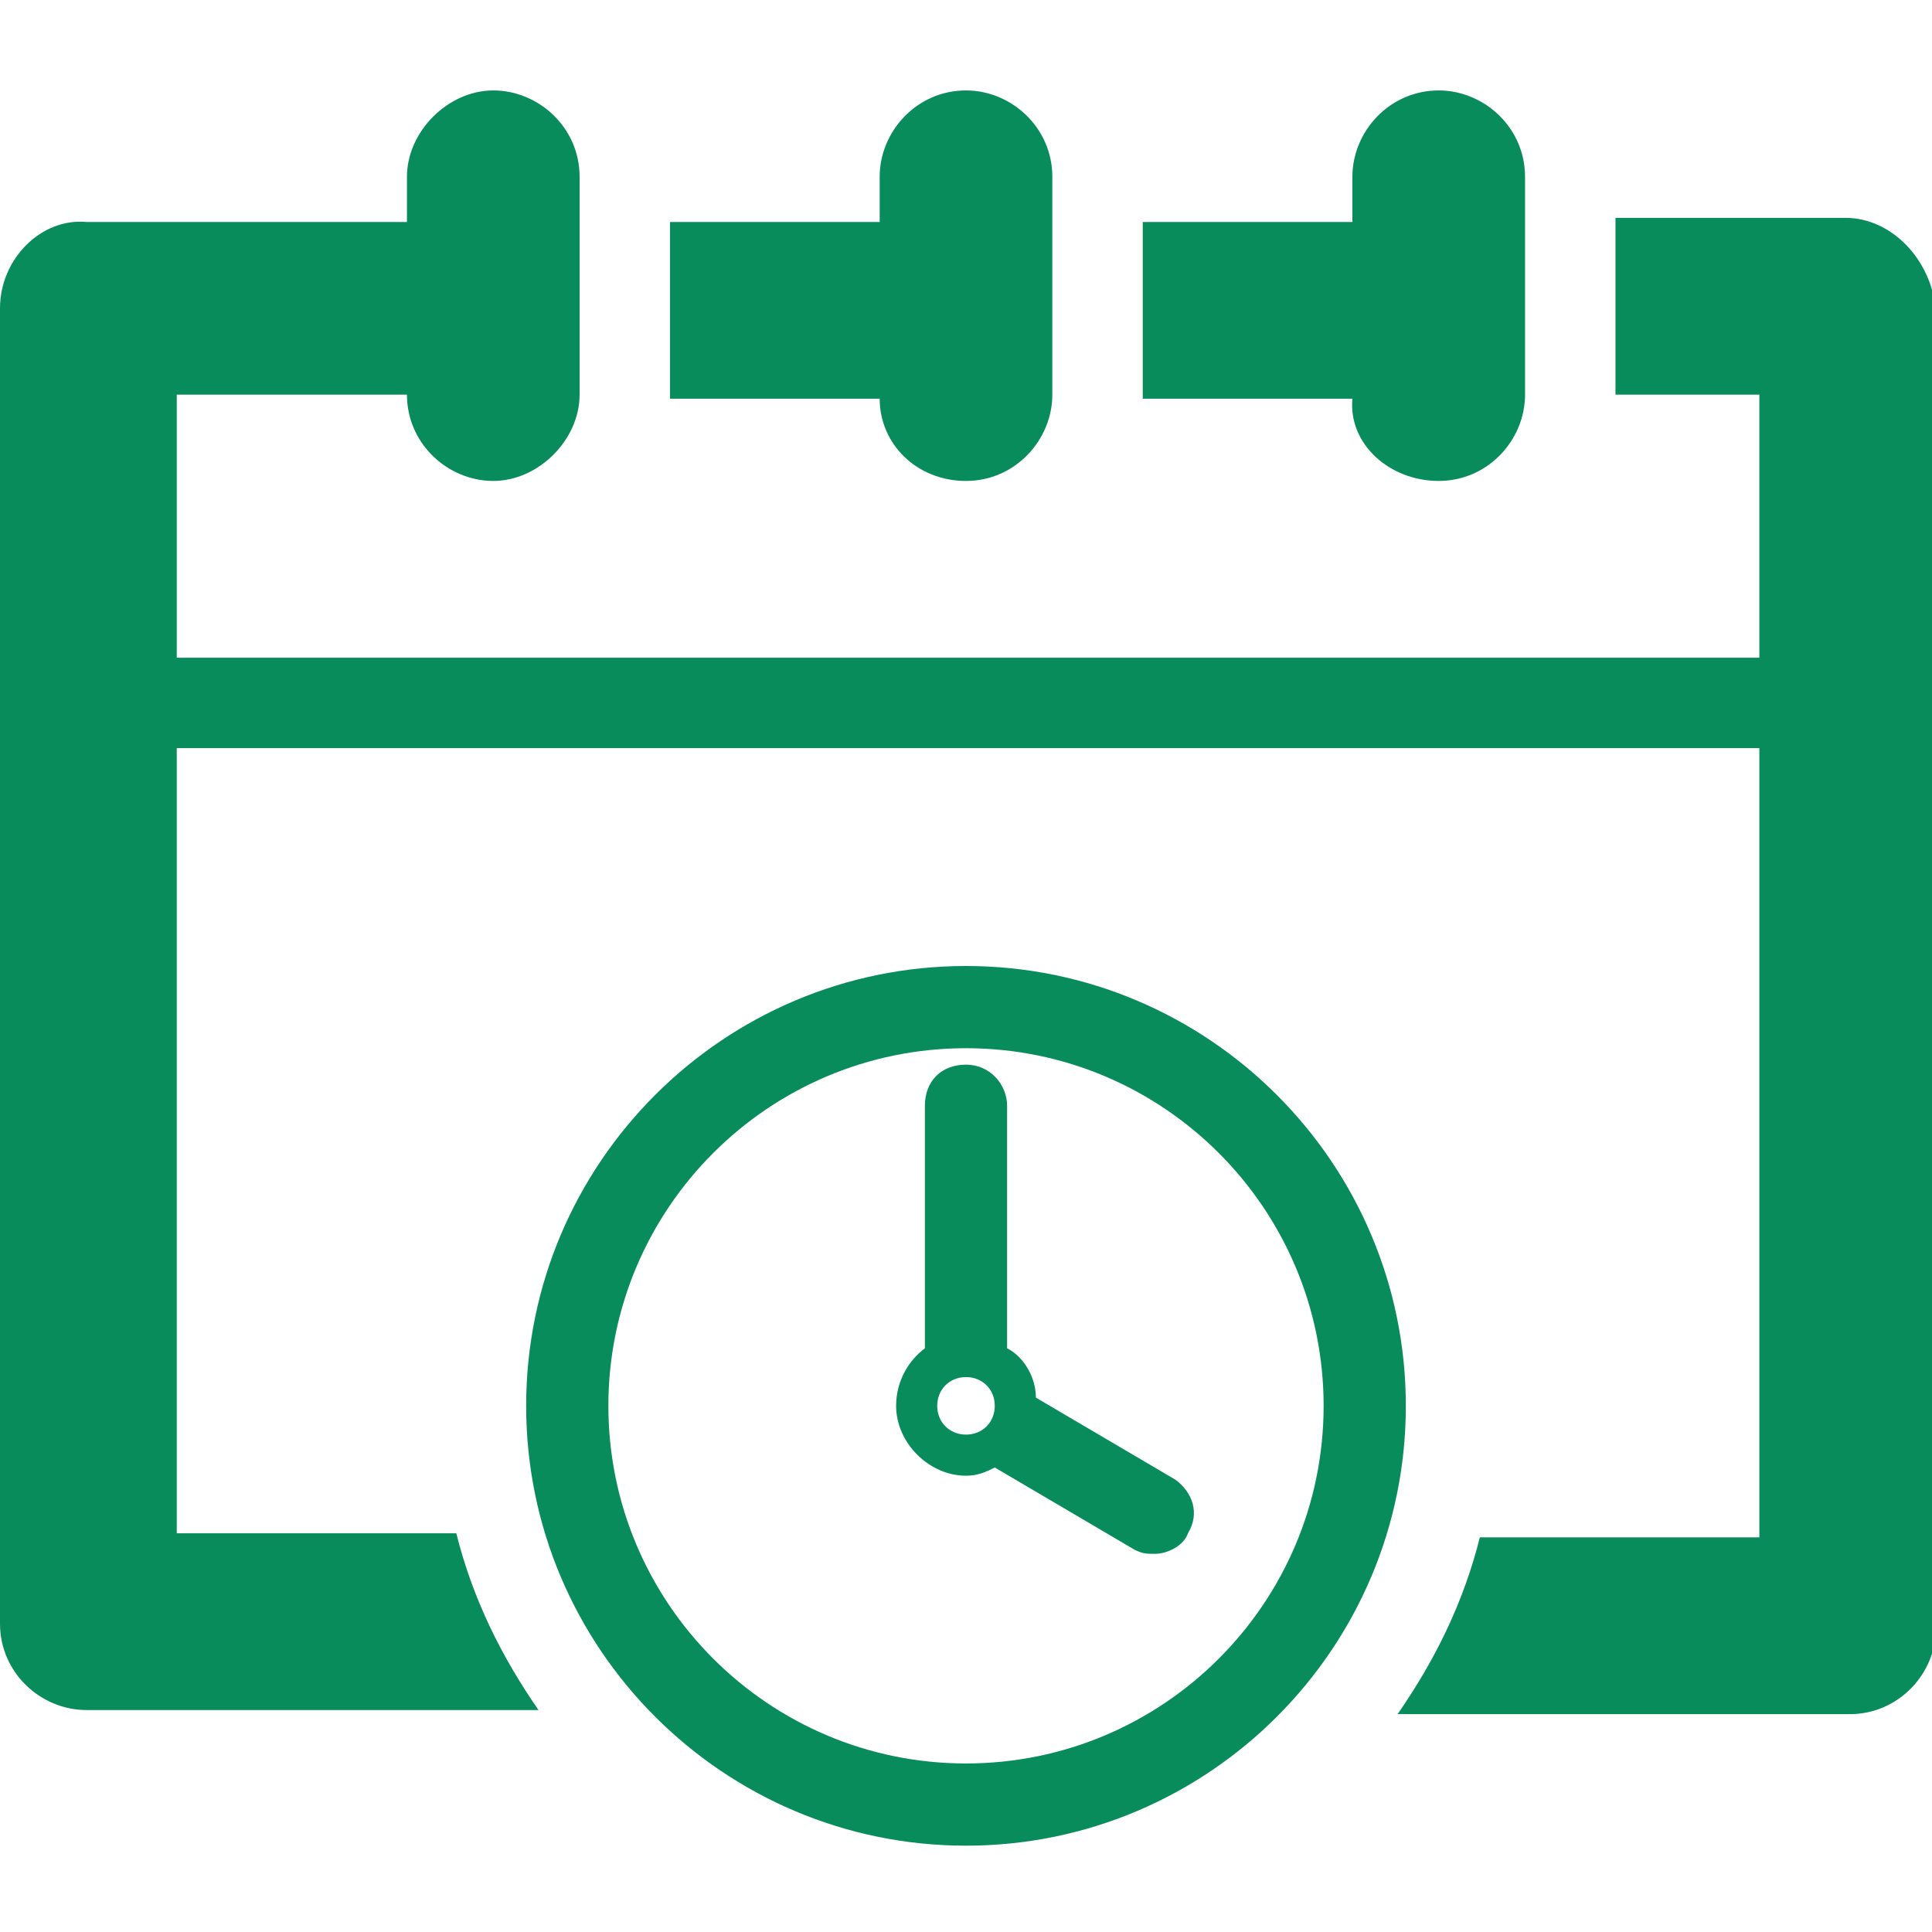
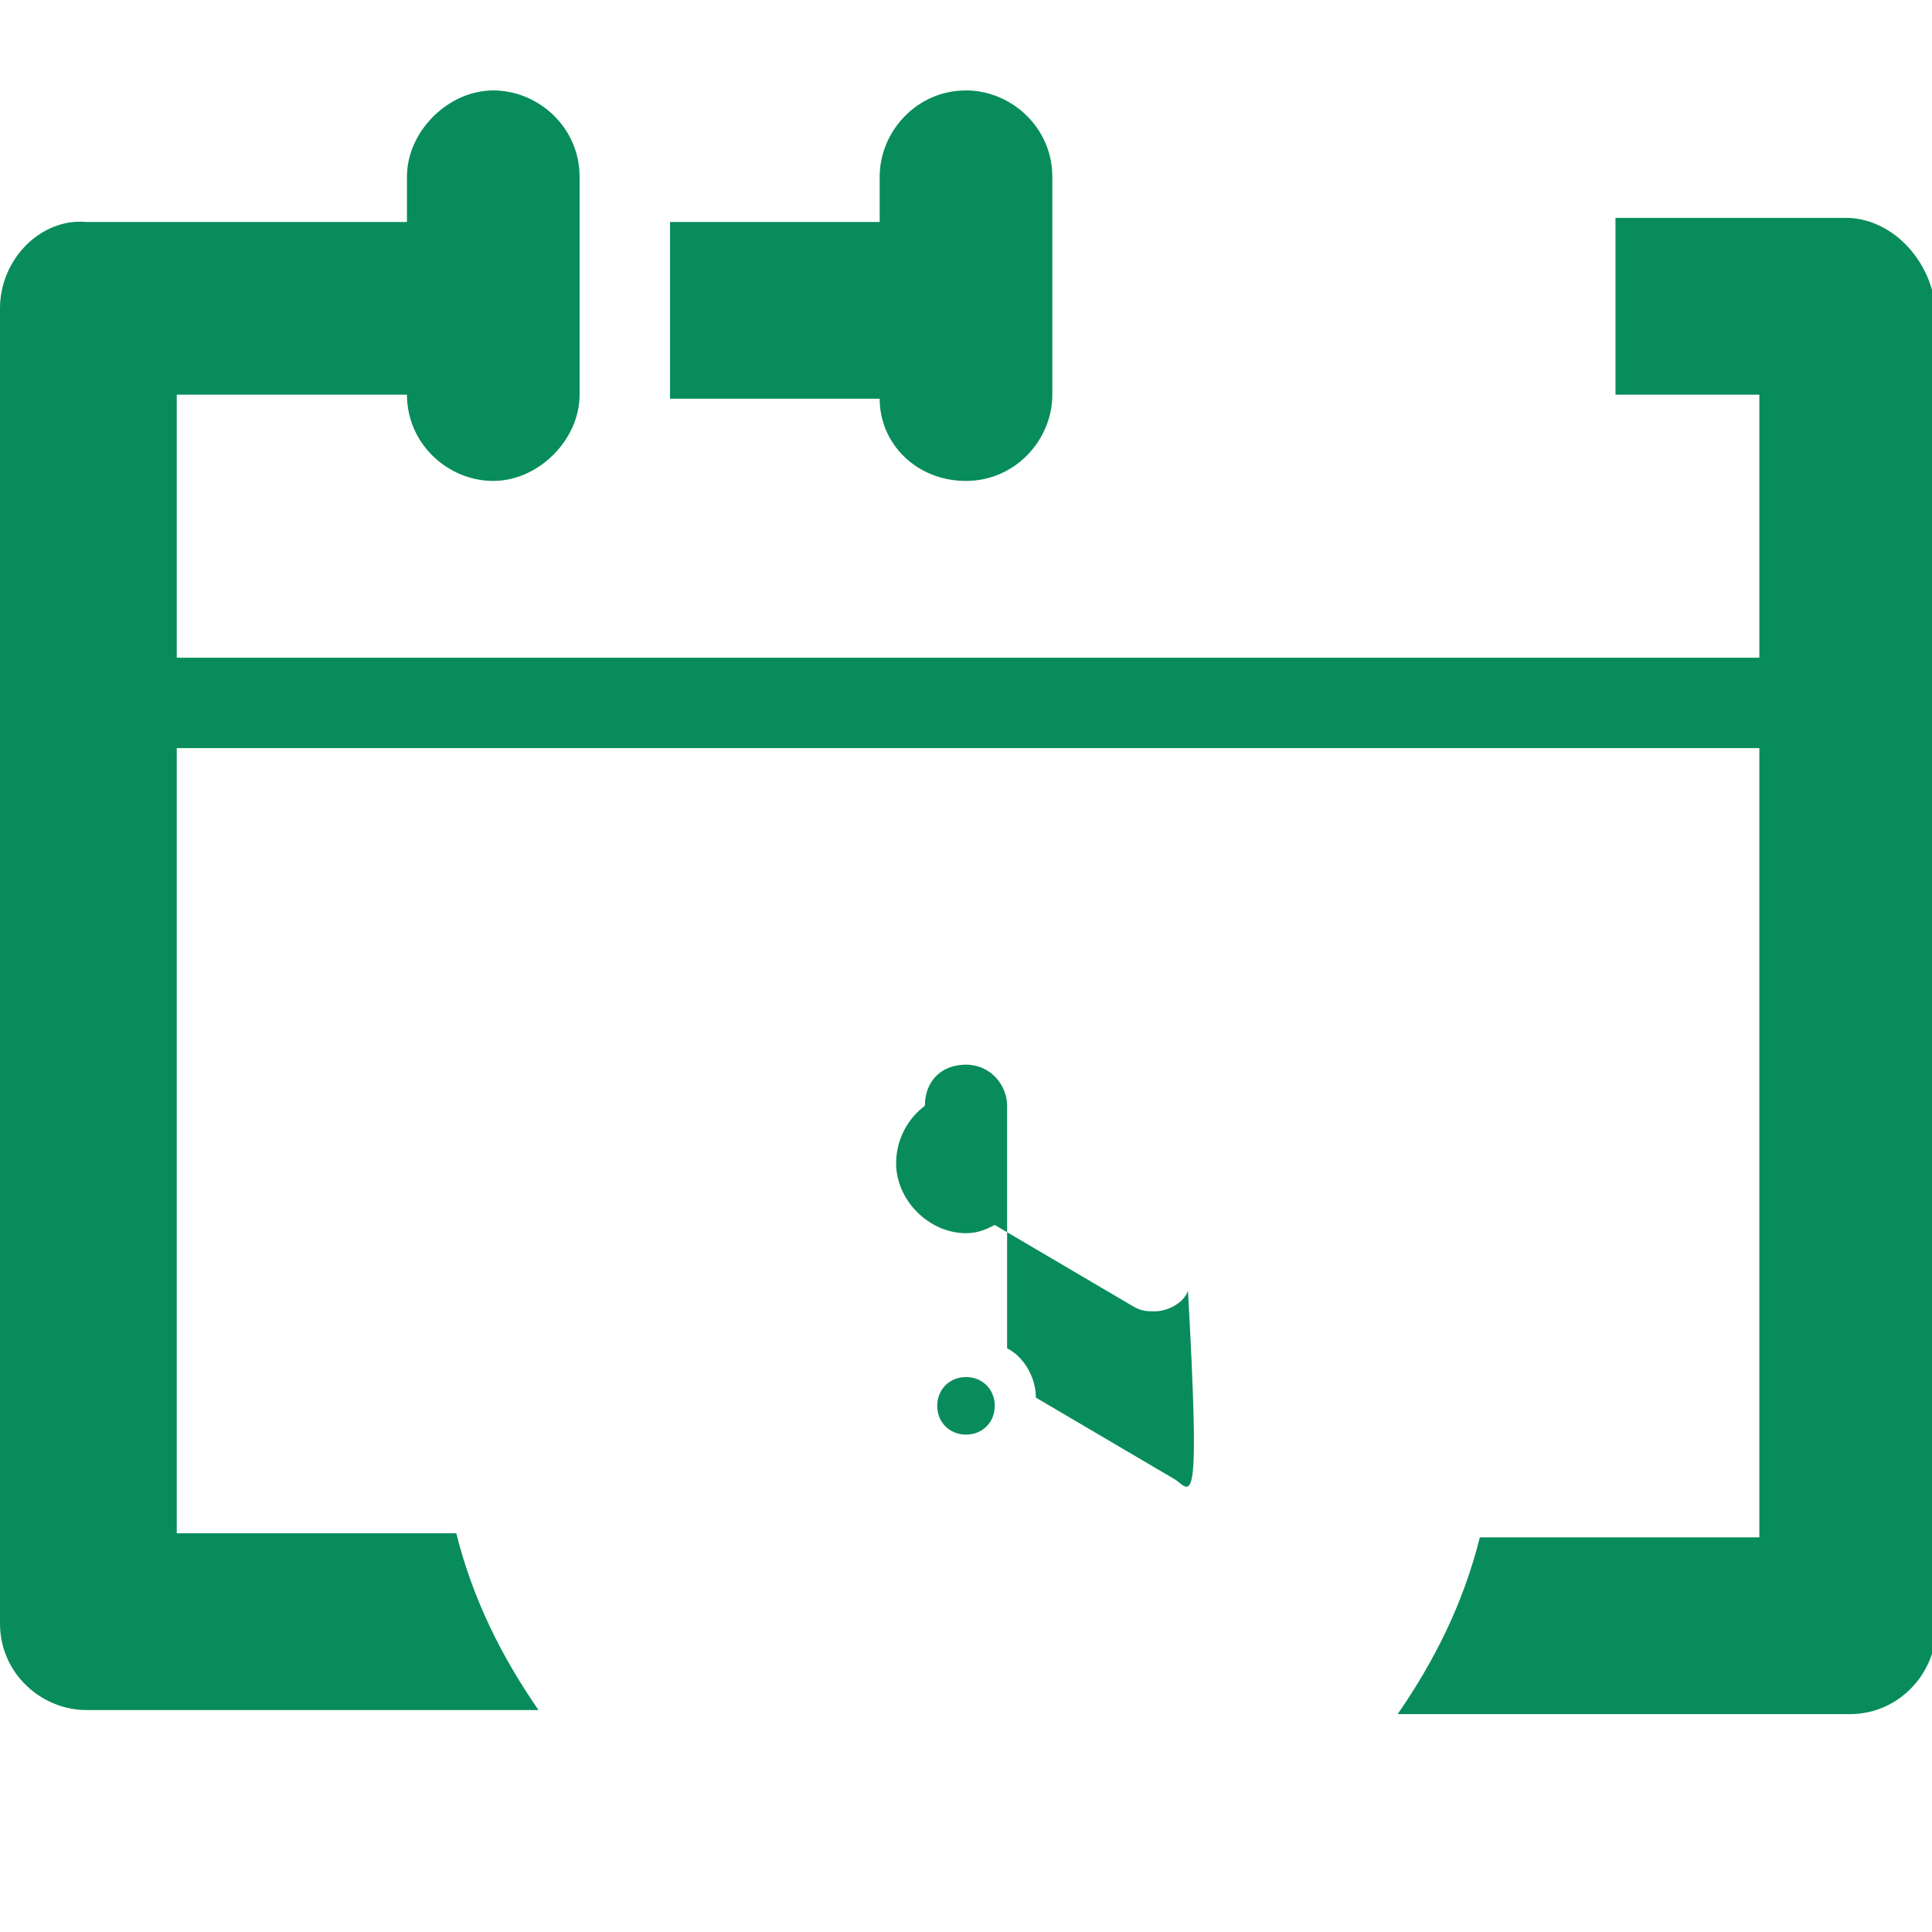
<svg xmlns="http://www.w3.org/2000/svg" version="1.1" id="Capa_1" x="0px" y="0px" viewBox="0 0 47 47" style="enable-background:new 0 0 47 47;" xml:space="preserve" width="512" height="512">
  <style type="text/css">
	* {fill:#088c5c;} rect, circle, ellipse, line, polyline, polygon {fill:#05F29B;}
</style>
  <g>
    <g id="Layer_1_153_">
      <g>
        <path class="st0" d="M23.5,11.7c1.2,0,2.1-1,2.1-2.1V4.3c0-1.2-1-2.1-2.1-2.1c-1.2,0-2.1,1-2.1,2.1v1.1h-5.1v4.3h5.1     C21.4,10.8,22.3,11.7,23.5,11.7z" />
-         <path class="st0" d="M35,11.7c1.2,0,2.1-1,2.1-2.1V4.3c0-1.2-1-2.1-2.1-2.1c-1.2,0-2.1,1-2.1,2.1v1.1h-5.1v4.3h5.1     C32.8,10.8,33.8,11.7,35,11.7z" />
        <path class="st0" d="M44.9,5.3h-5.6v4.3h3.5V16H4.3V9.6h5.6c0,1.2,1,2.1,2.1,2.1s2.1-1,2.1-2.1V4.3c0-1.2-1-2.1-2.1-2.1     s-2.1,1-2.1,2.1v1.1H2.1C1,5.3,0,6.3,0,7.5v32c0,1.2,1,2.1,2.1,2.1h11c-0.9-1.3-1.6-2.7-2-4.3H4.3V18.2h38.5v19.2H36     c-0.4,1.6-1.1,3-2,4.3h11c1.2,0,2.1-1,2.1-2.1v-32C47,6.3,46,5.3,44.9,5.3z" />
-         <path class="st0" d="M28.6,36l-3.4-2c0-0.5-0.3-1-0.7-1.2v-5.9c0-0.5-0.4-1-1-1s-1,0.4-1,1v5.9c-0.4,0.3-0.7,0.8-0.7,1.4     c0,0.9,0.8,1.7,1.7,1.7c0.3,0,0.5-0.1,0.7-0.2l3.4,2c0.2,0.1,0.3,0.1,0.5,0.1c0.3,0,0.7-0.2,0.8-0.5C29.2,36.8,29,36.3,28.6,36z      M23.5,34.9c-0.4,0-0.7-0.3-0.7-0.7s0.3-0.7,0.7-0.7s0.7,0.3,0.7,0.7C24.2,34.6,23.9,34.9,23.5,34.9z" />
-         <path class="st0" d="M23.5,23.5c-5.9,0-10.7,4.8-10.7,10.7s4.8,10.7,10.7,10.7s10.7-4.8,10.7-10.7S29.4,23.5,23.5,23.5z      M23.5,42.9c-4.8,0-8.7-3.9-8.7-8.7s3.9-8.7,8.7-8.7s8.7,3.9,8.7,8.7S28.3,42.9,23.5,42.9z" />
+         <path class="st0" d="M28.6,36l-3.4-2c0-0.5-0.3-1-0.7-1.2v-5.9c0-0.5-0.4-1-1-1s-1,0.4-1,1c-0.4,0.3-0.7,0.8-0.7,1.4     c0,0.9,0.8,1.7,1.7,1.7c0.3,0,0.5-0.1,0.7-0.2l3.4,2c0.2,0.1,0.3,0.1,0.5,0.1c0.3,0,0.7-0.2,0.8-0.5C29.2,36.8,29,36.3,28.6,36z      M23.5,34.9c-0.4,0-0.7-0.3-0.7-0.7s0.3-0.7,0.7-0.7s0.7,0.3,0.7,0.7C24.2,34.6,23.9,34.9,23.5,34.9z" />
      </g>
    </g>
  </g>
</svg>